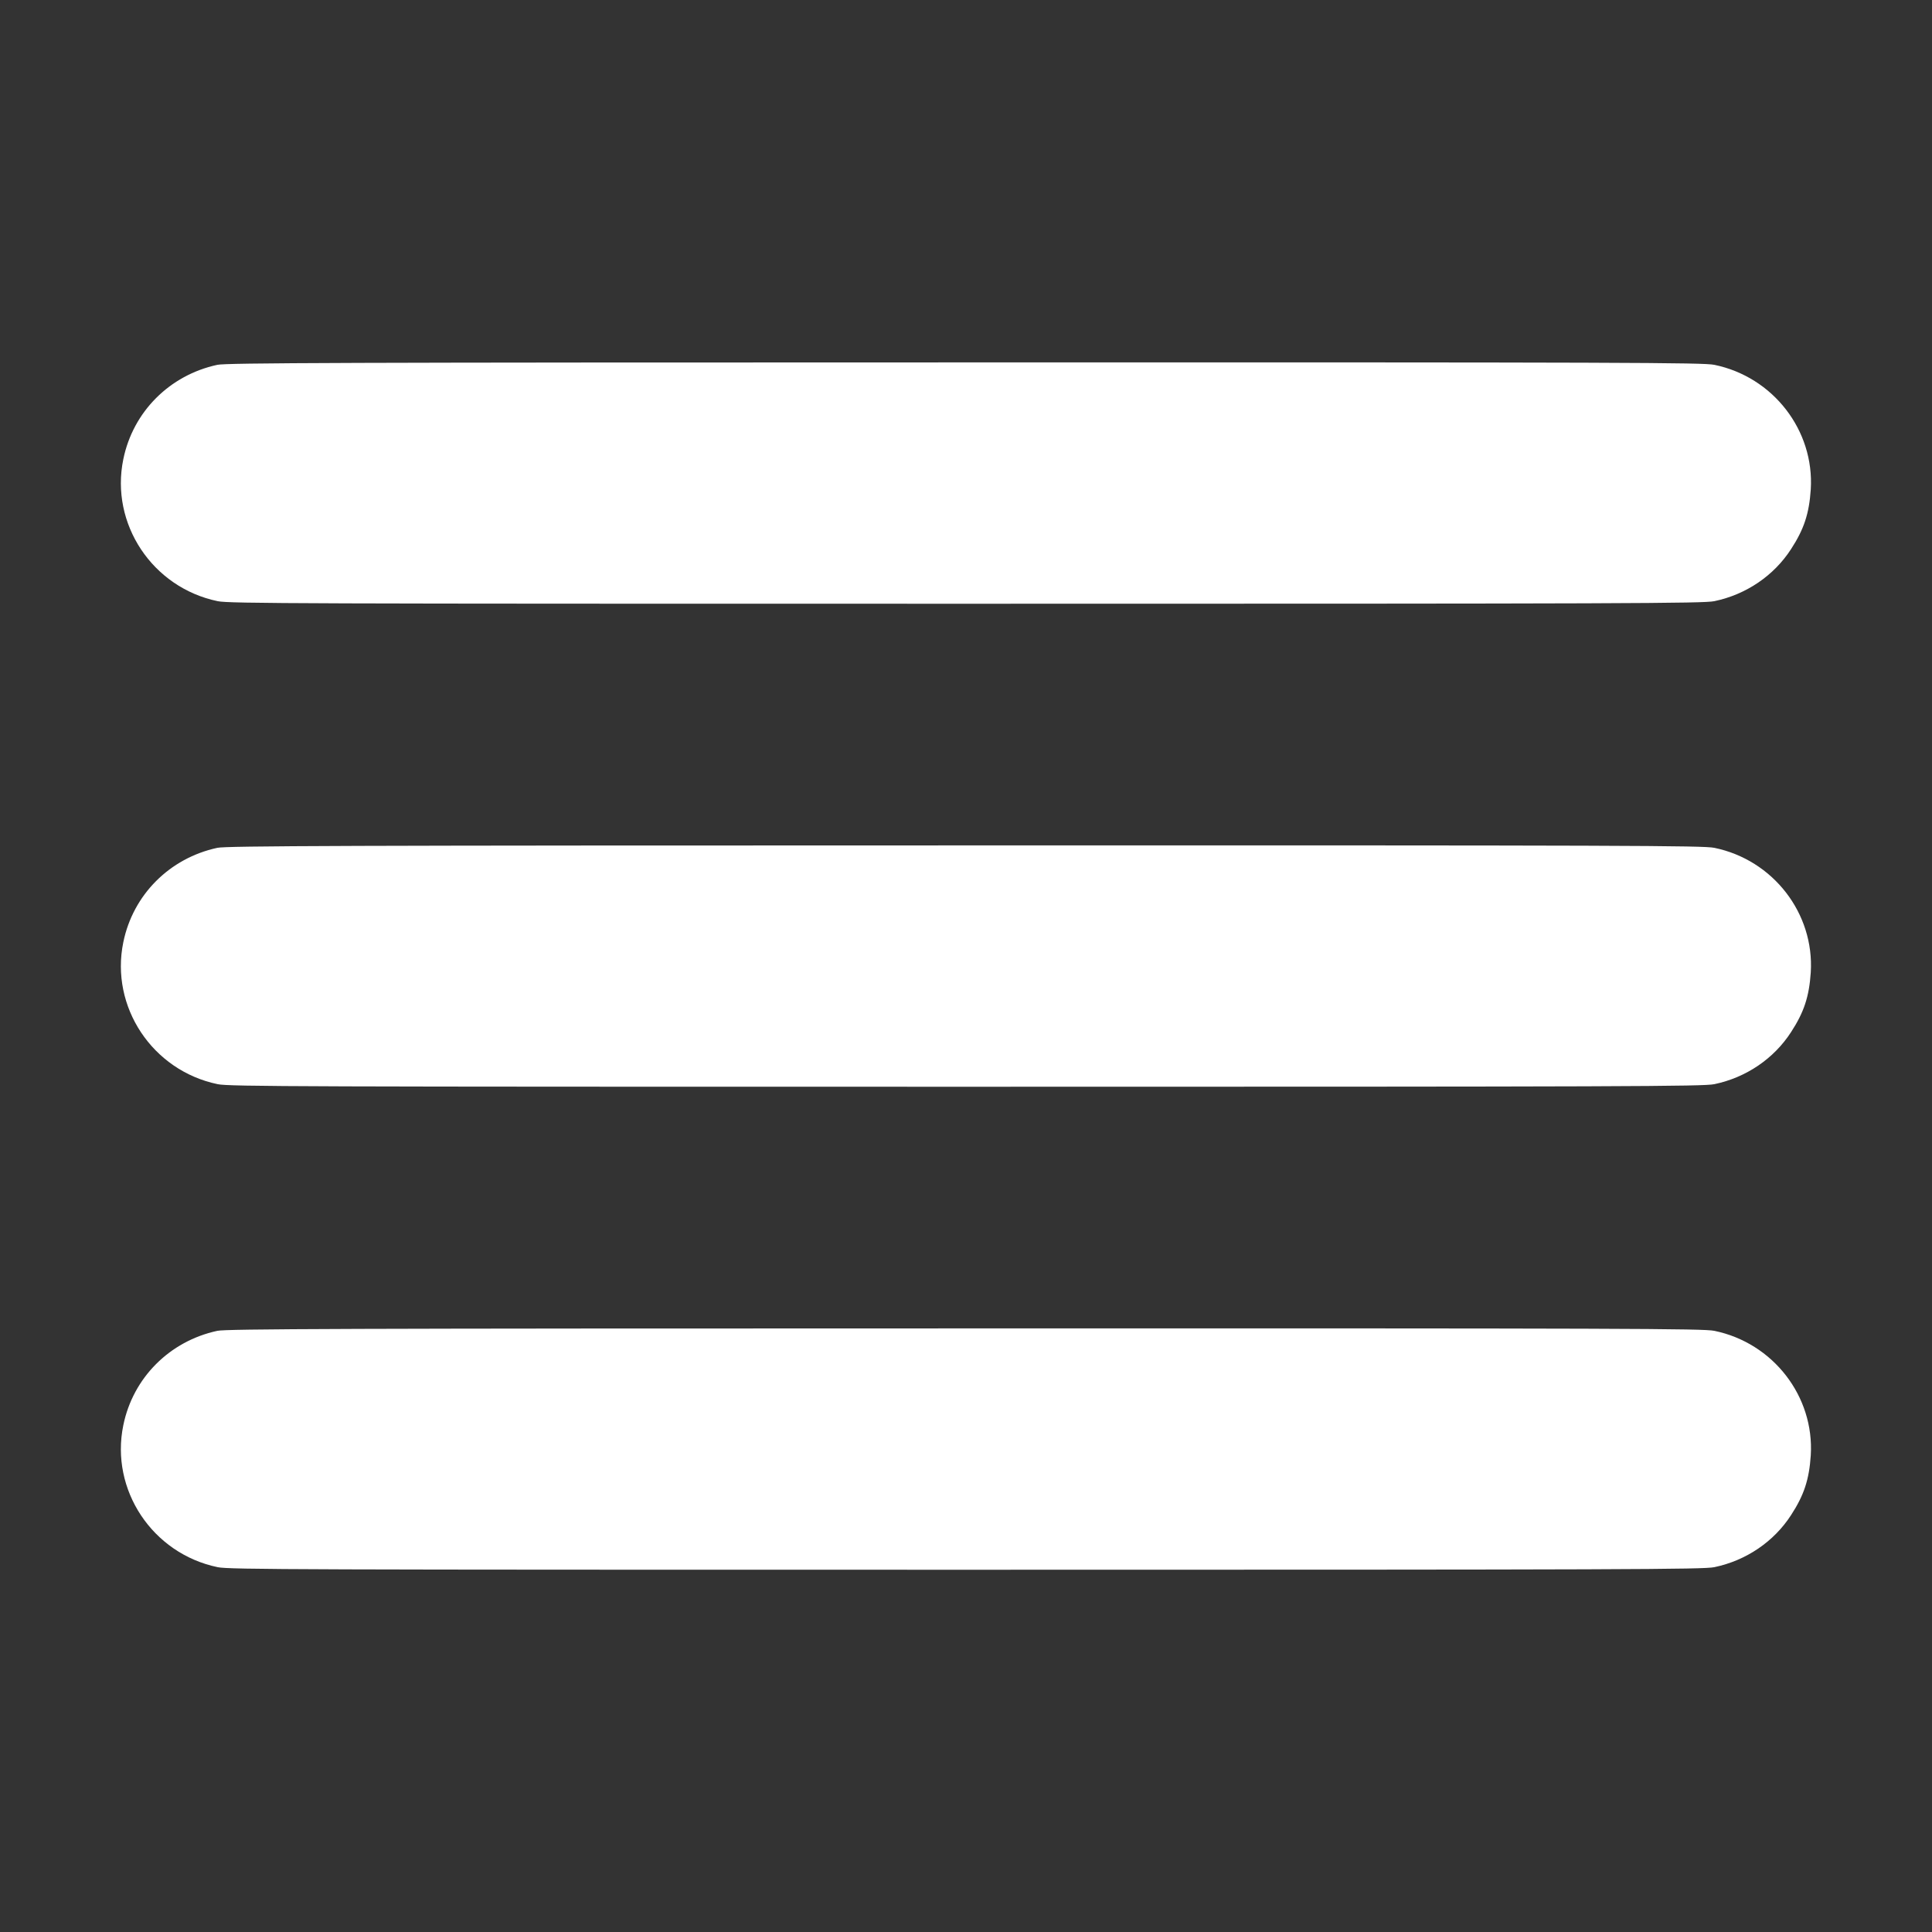
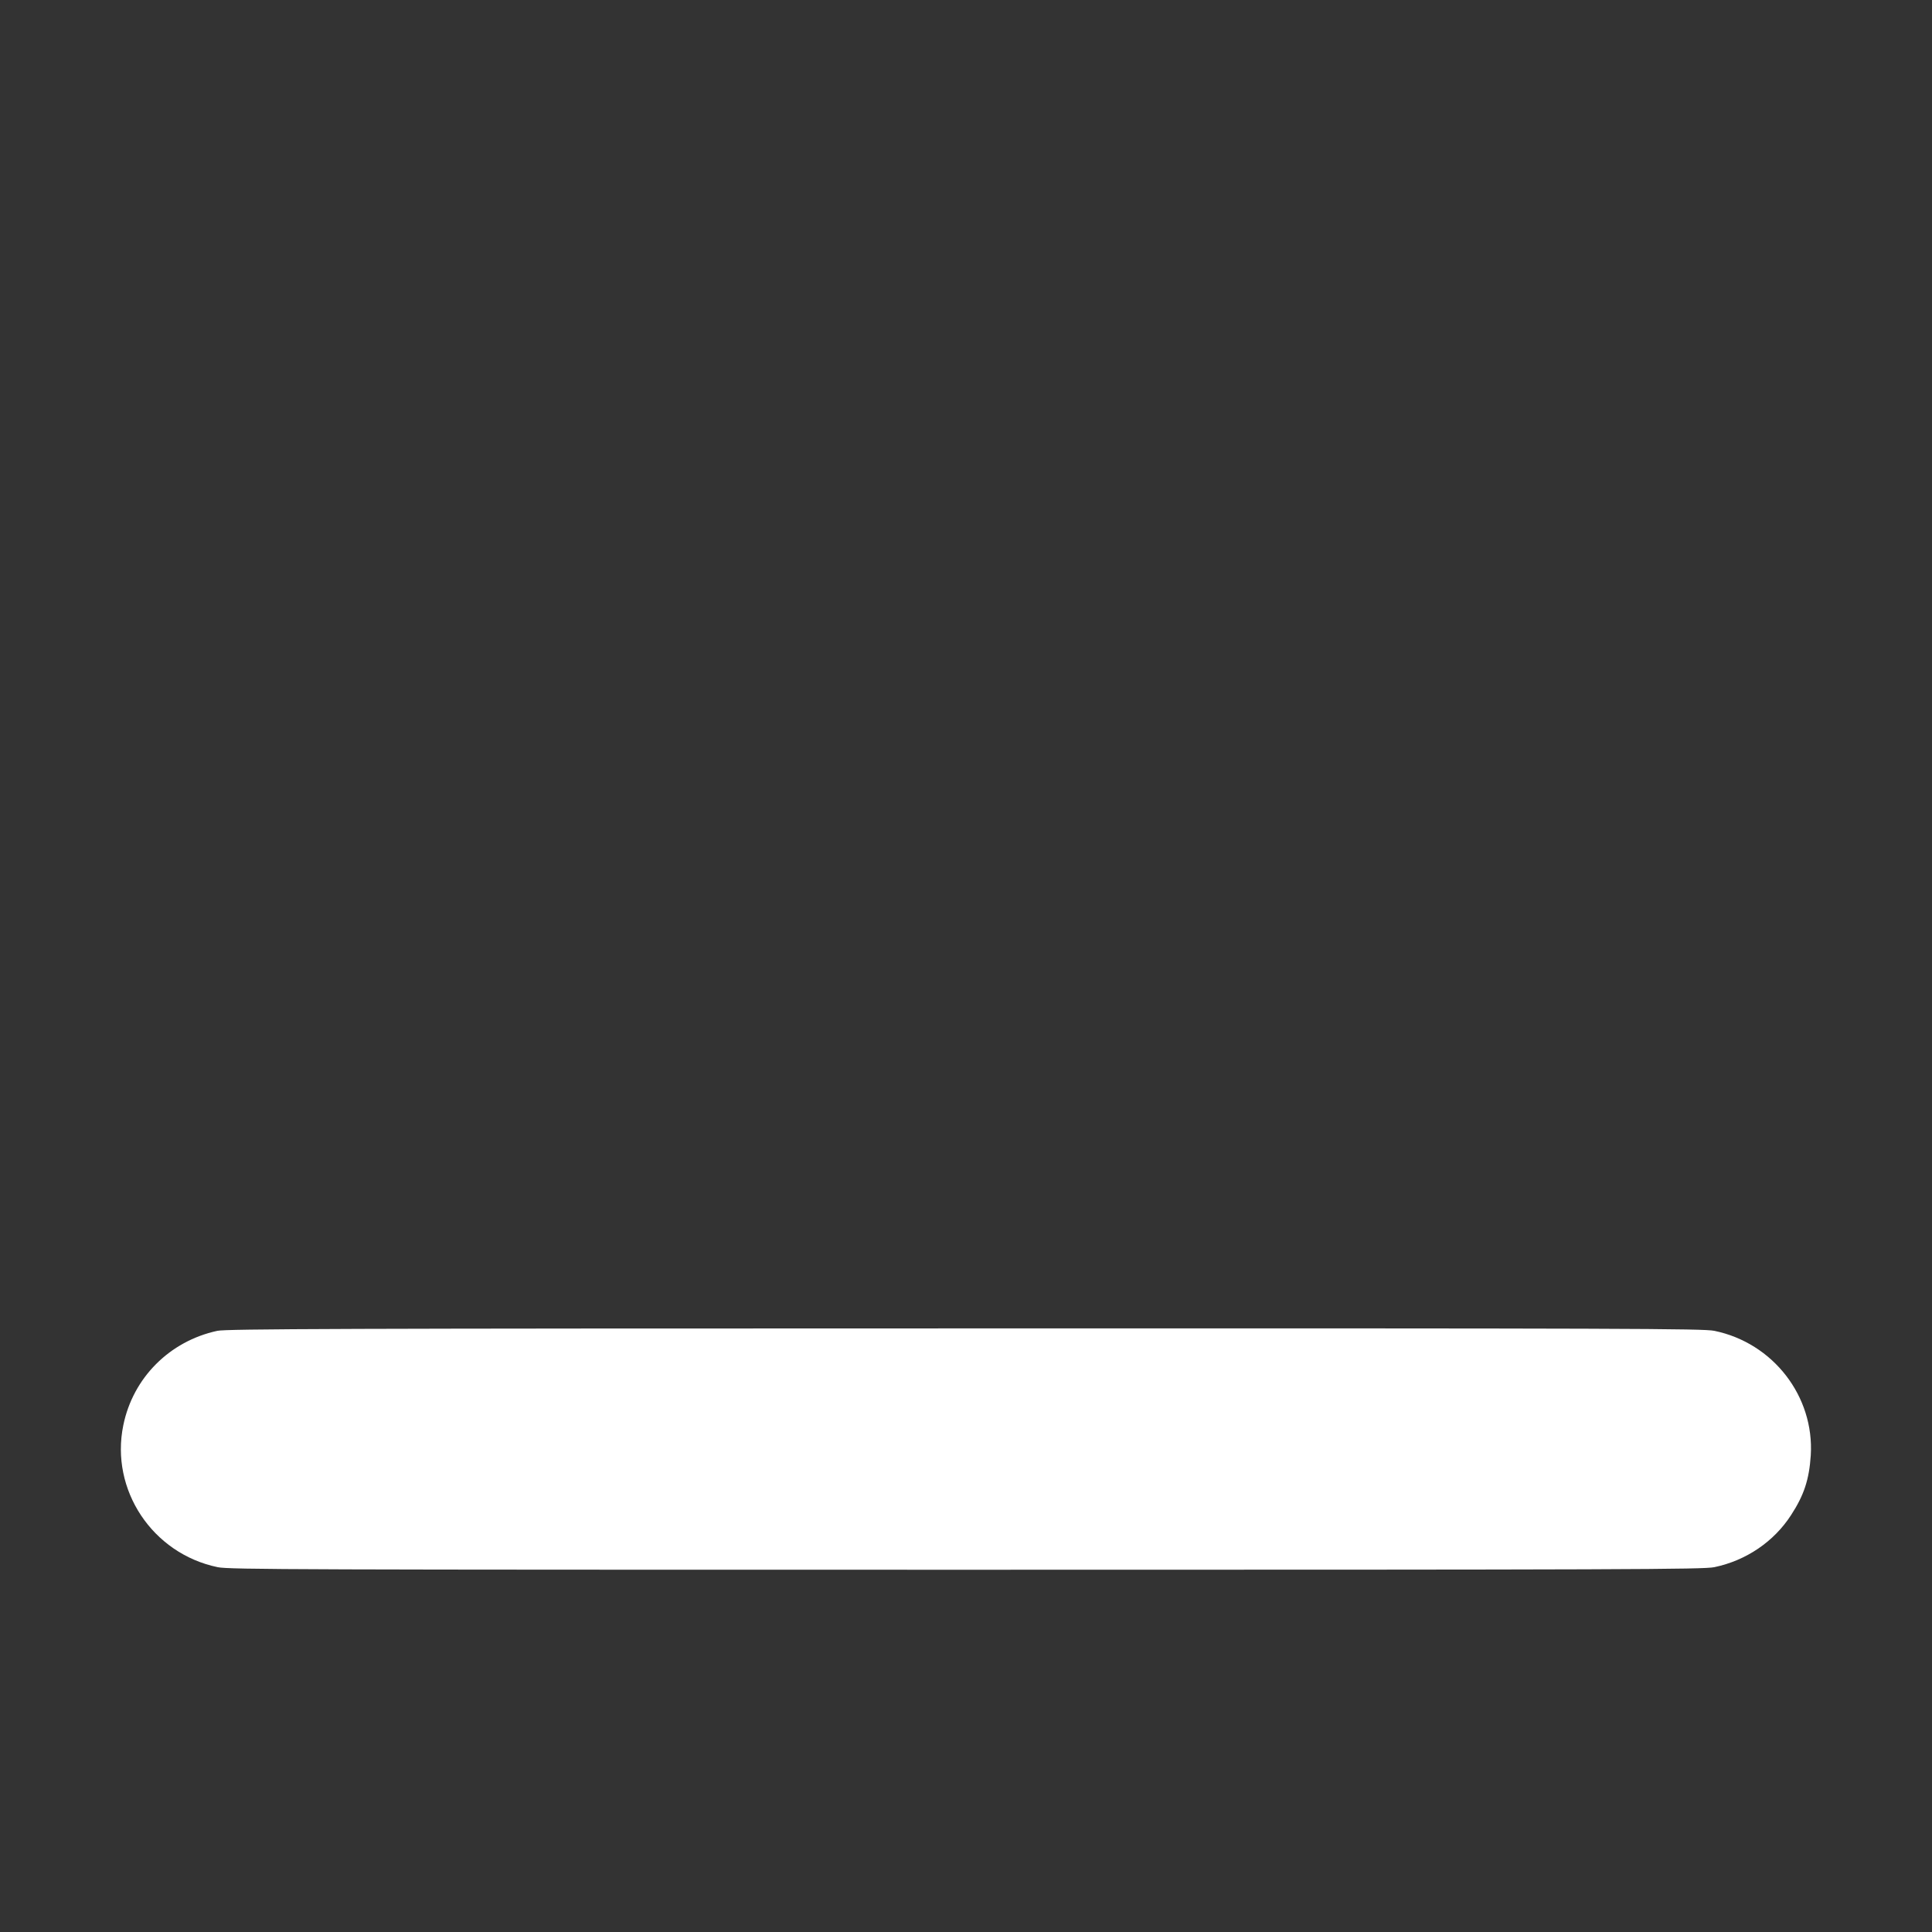
<svg xmlns="http://www.w3.org/2000/svg" version="1.0" width="1200pt" height="1200pt" viewBox="0 0 1200 1200" preserveAspectRatio="xMidYMid meet">
  <rect x="0" y="0" width="1200" height="1200" fill="#333333" stroke="none" />
  <g transform="translate(0,1200) scale(0.1,-0.1)" fill="#fff" stroke="none">
-     <path d="M1350 9734 c-297 -64 -524 -292 -584 -586 -83 -402 181 -798 586 -882 70 -15 507 -16 4648 -16 4140 0 4578 2 4648 16 197 41 370 158 477 324 80 123 112 220 122 370 23 367 -234 699 -599 774 -70 14 -520 16 -4655 15 -3885 0 -4588 -3 -4643 -15z" />
-     <path d="M1350 6734 c-297 -64 -524 -292 -584 -586 -83 -402 181 -798 586 -882 70 -15 507 -16 4648 -16 4140 0 4578 2 4648 16 197 41 370 158 477 324 80 123 112 220 122 370 23 367 -234 699 -599 774 -70 14 -520 16 -4655 15 -3885 0 -4588 -3 -4643 -15z" />
+     <path d="M1350 6734 z" />
    <path d="M1350 3734 c-297 -64 -524 -292 -584 -586 -83 -402 181 -798 586 -882 70 -15 507 -16 4648 -16 4140 0 4578 2 4648 16 197 41 370 158 477 324 80 123 112 220 122 370 23 367 -234 699 -599 774 -70 14 -520 16 -4655 15 -3885 0 -4588 -3 -4643 -15z" />
  </g>
</svg>